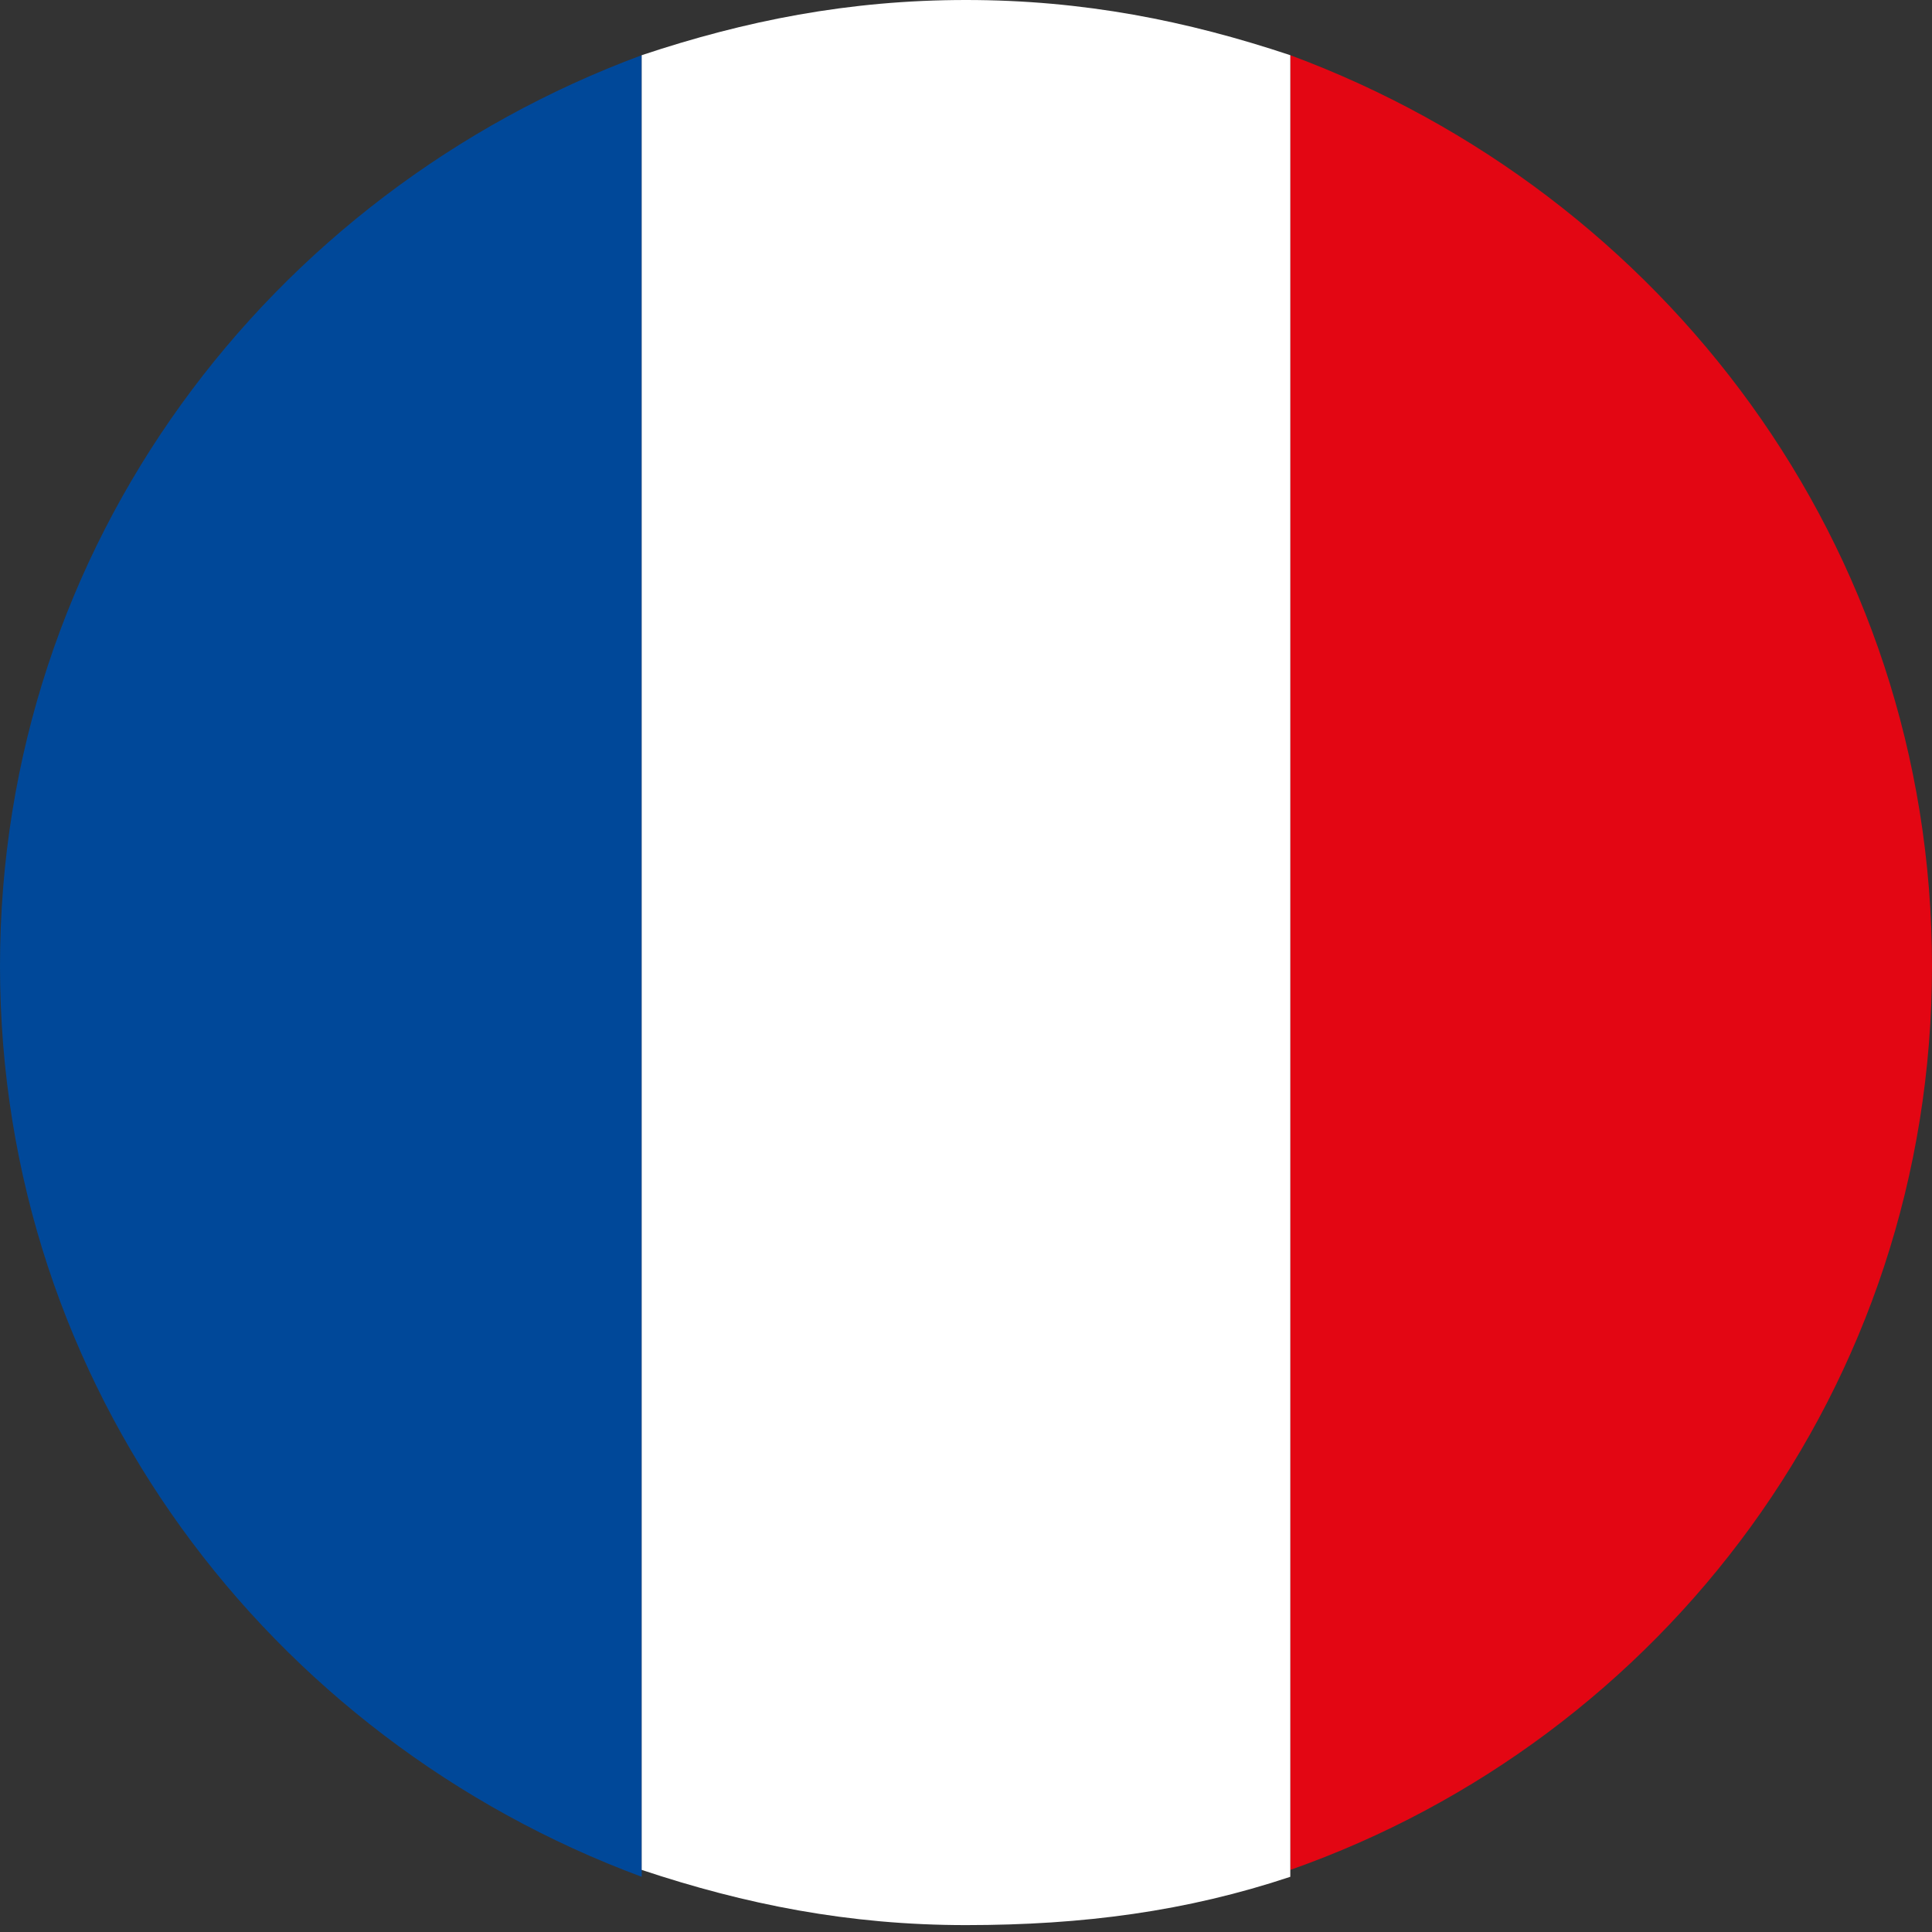
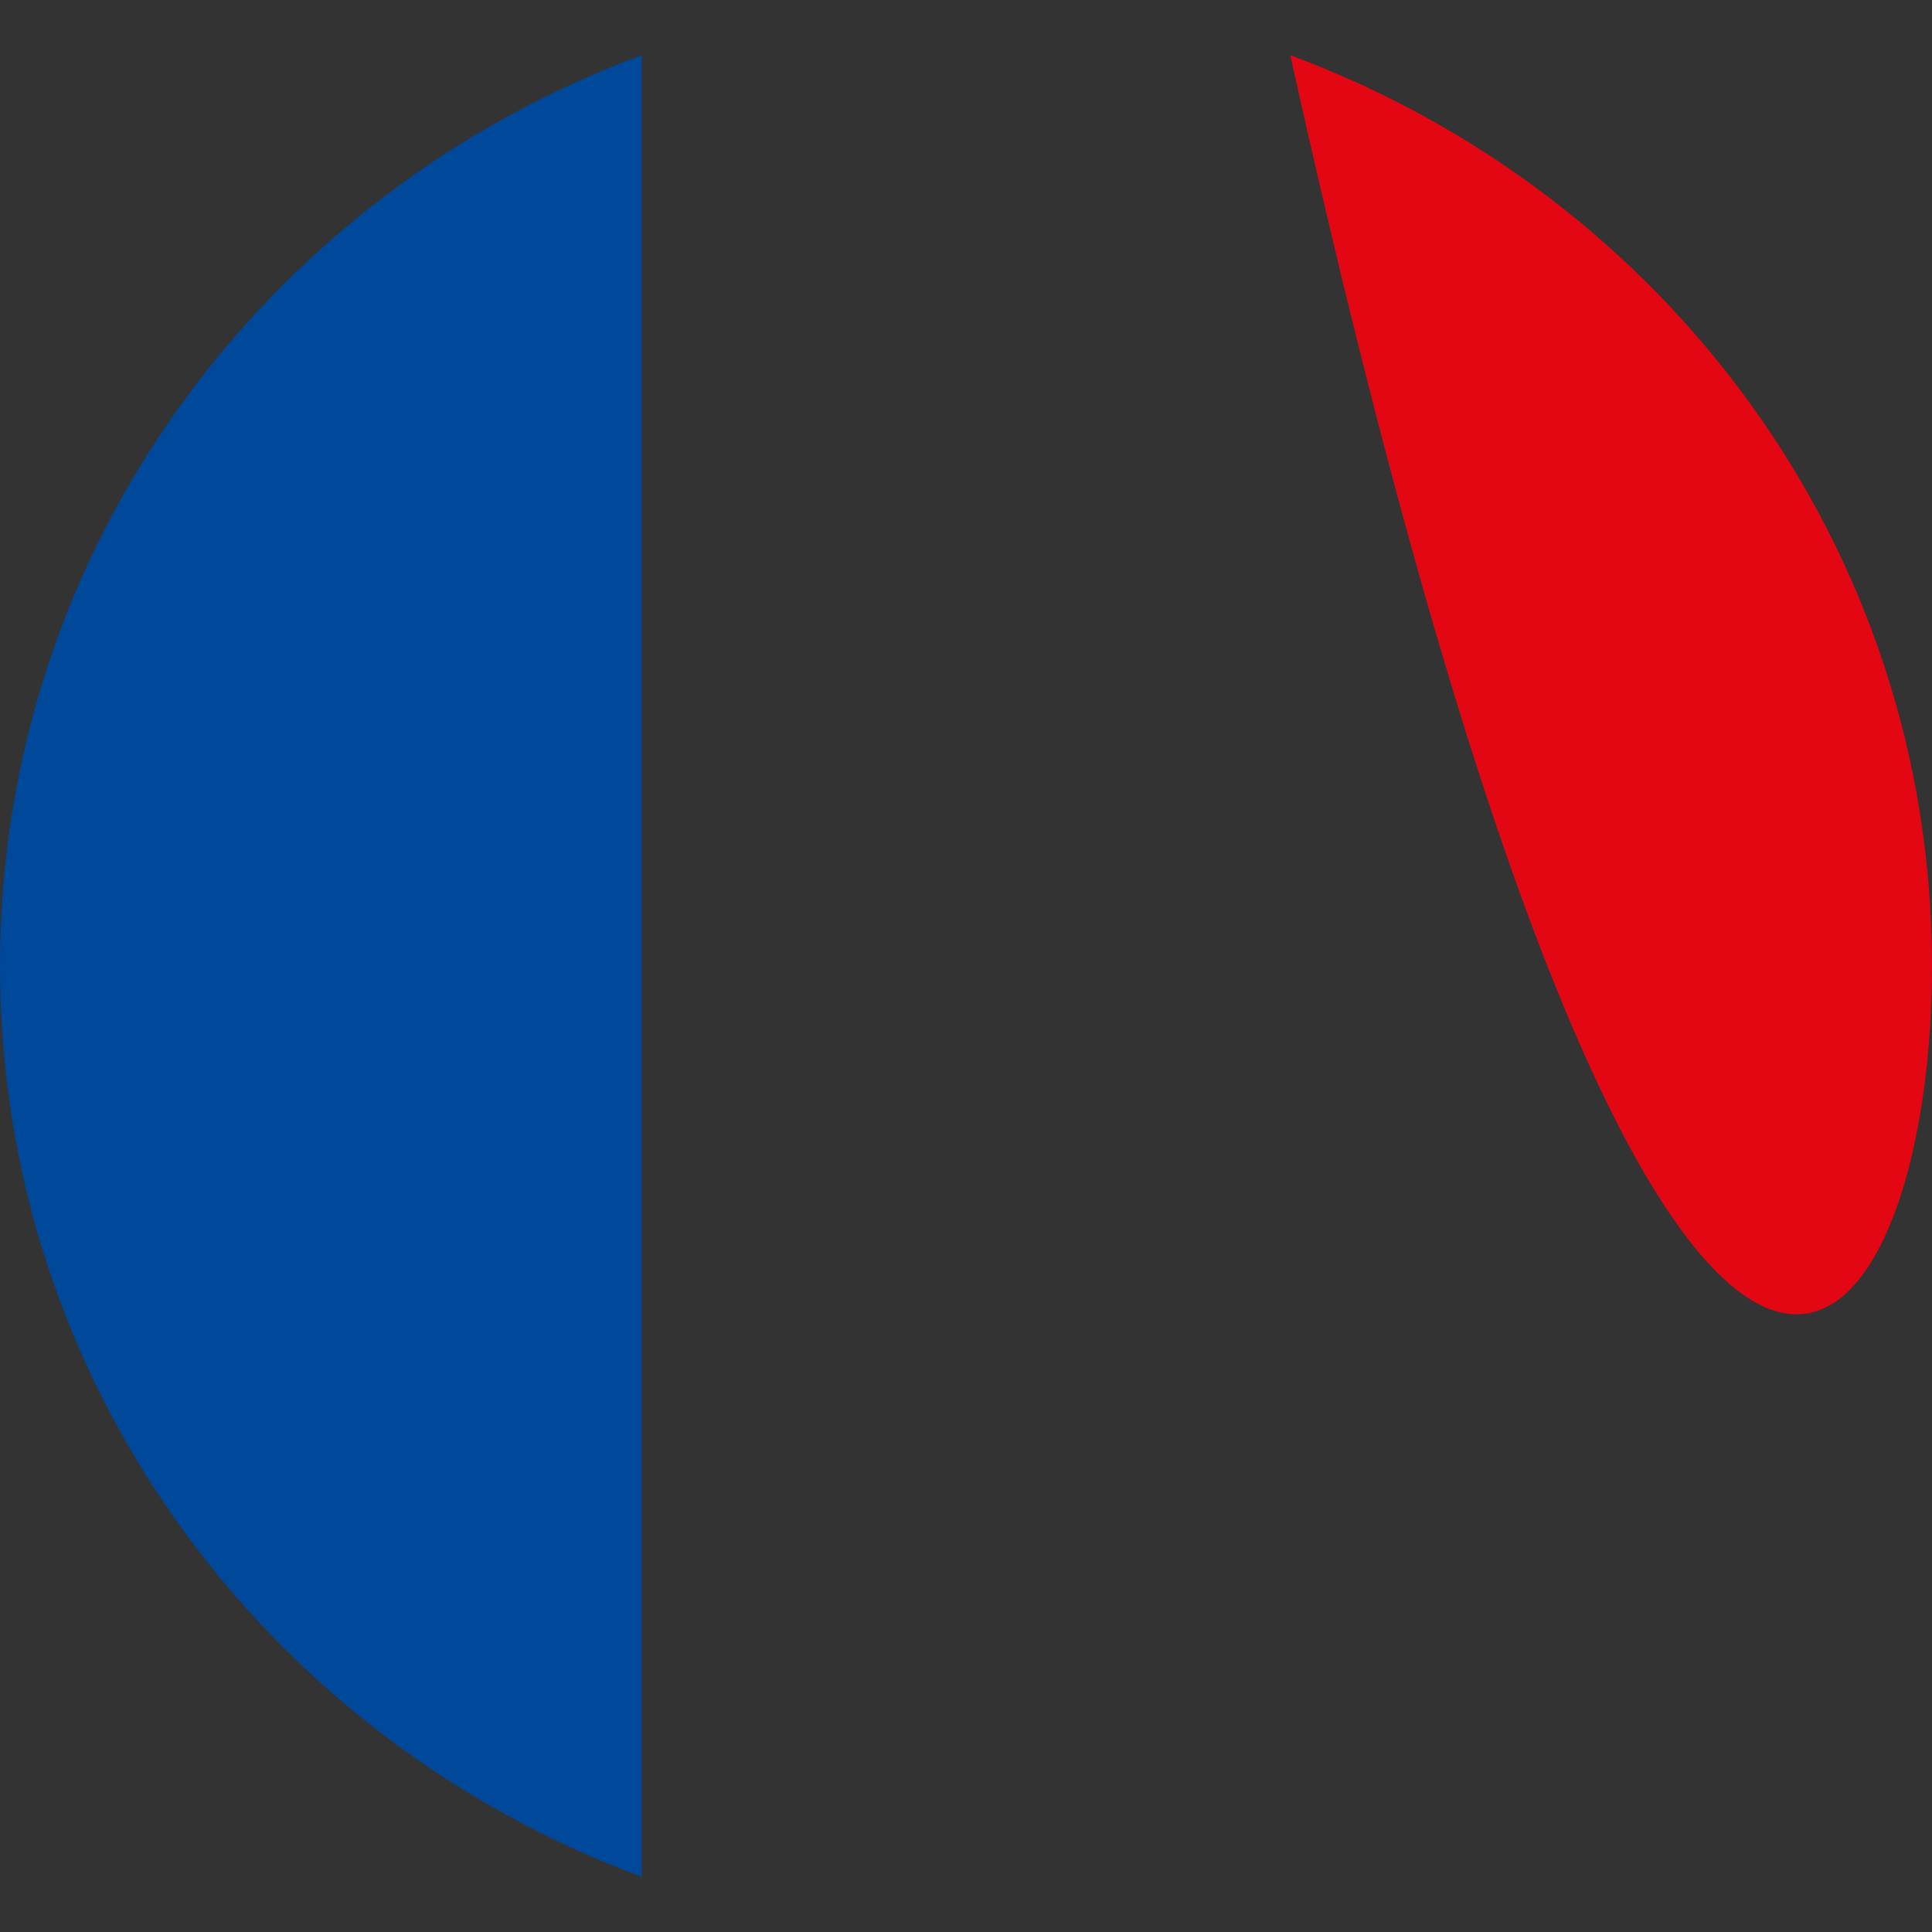
<svg xmlns="http://www.w3.org/2000/svg" version="1.1" id="Layer_1" x="0px" y="0px" viewBox="0 0 28 28" style="enable-background:new 0 0 28 28;" xml:space="preserve">
  <rect x="0" y="0" width="28" height="28" fill="#333333" stroke="none" />
  <style type="text/css">
	.st0{fill:#E30613;}
	.st1{fill:#004899;}
	.st2{fill:#FFFFFF;}
</style>
-   <path class="st0" d="M28,14c0-6.1-3.9-11.2-9.3-13.2v26.3C24.1,25.2,28,20.1,28,14z" />
+   <path class="st0" d="M28,14c0-6.1-3.9-11.2-9.3-13.2C24.1,25.2,28,20.1,28,14z" />
  <path class="st1" d="M0,14c0,6.1,3.9,11.2,9.3,13.2V0.8C3.9,2.8,0,7.9,0,14z" />
-   <path class="st2" d="M18.7,27.2V0.8C17.2,0.3,15.7,0,14,0s-3.2,0.3-4.7,0.8v26.3c1.5,0.5,3,0.8,4.7,0.8S17.2,27.7,18.7,27.2z" />
</svg>